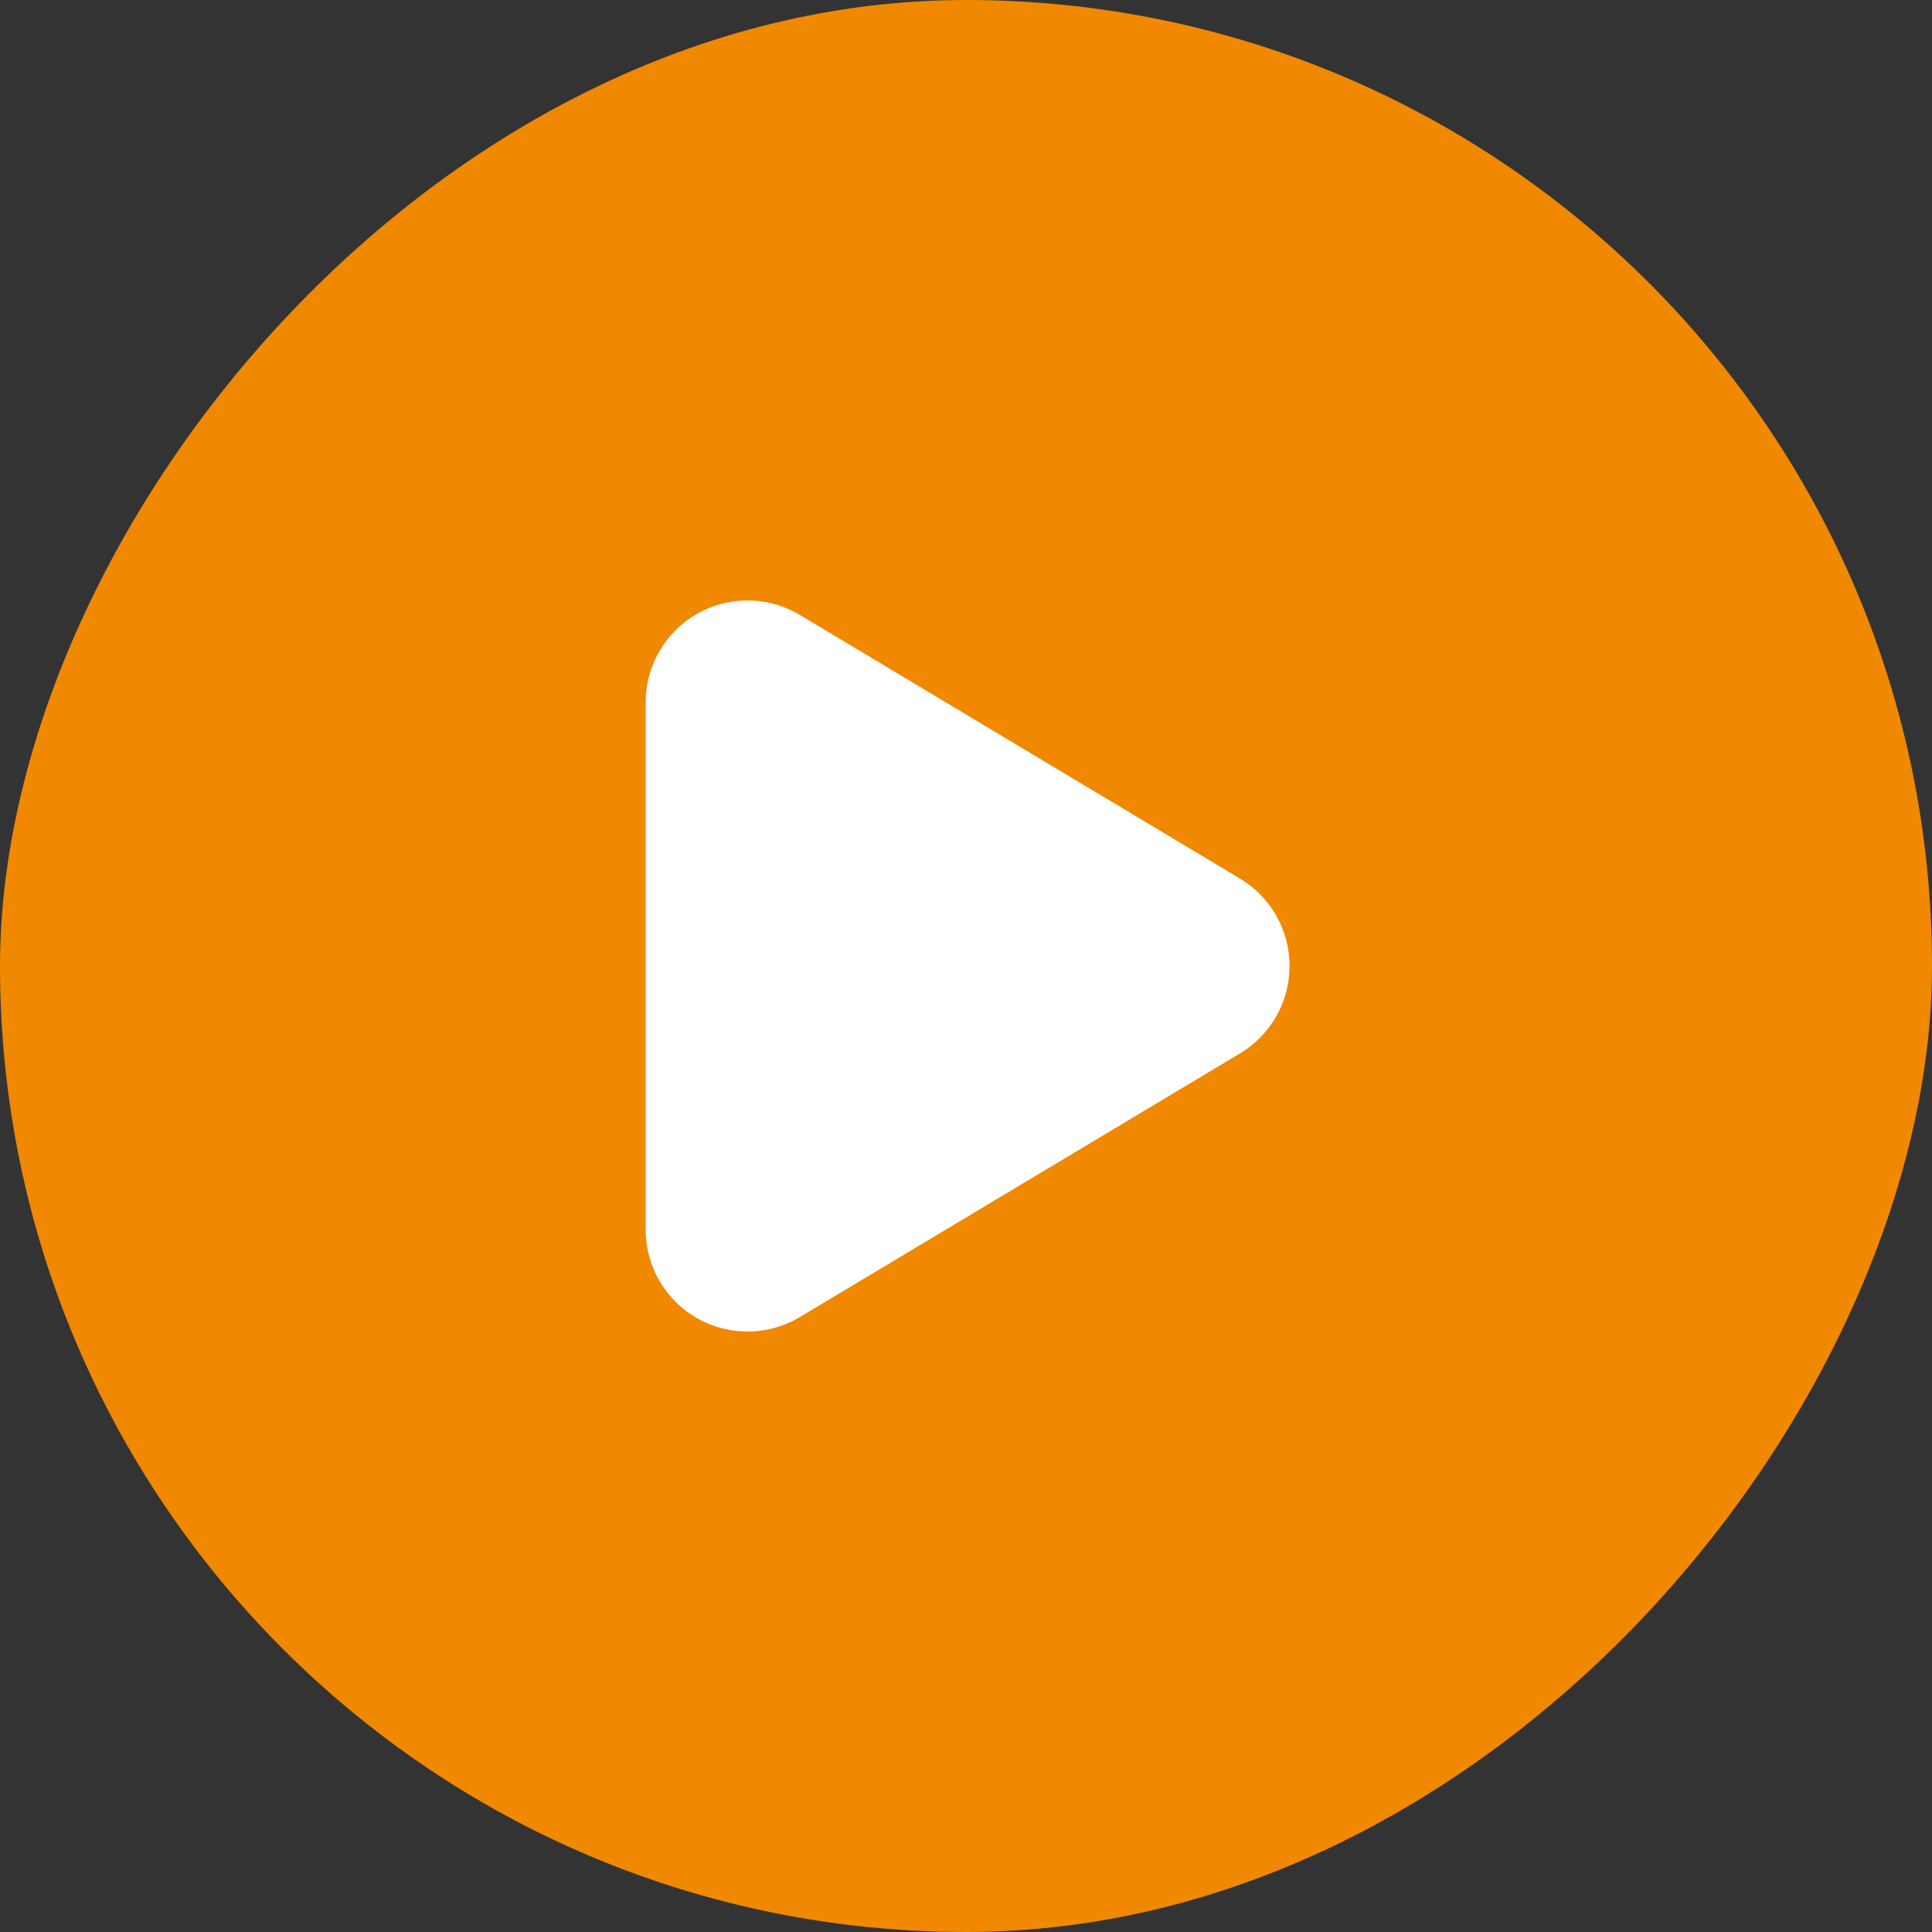
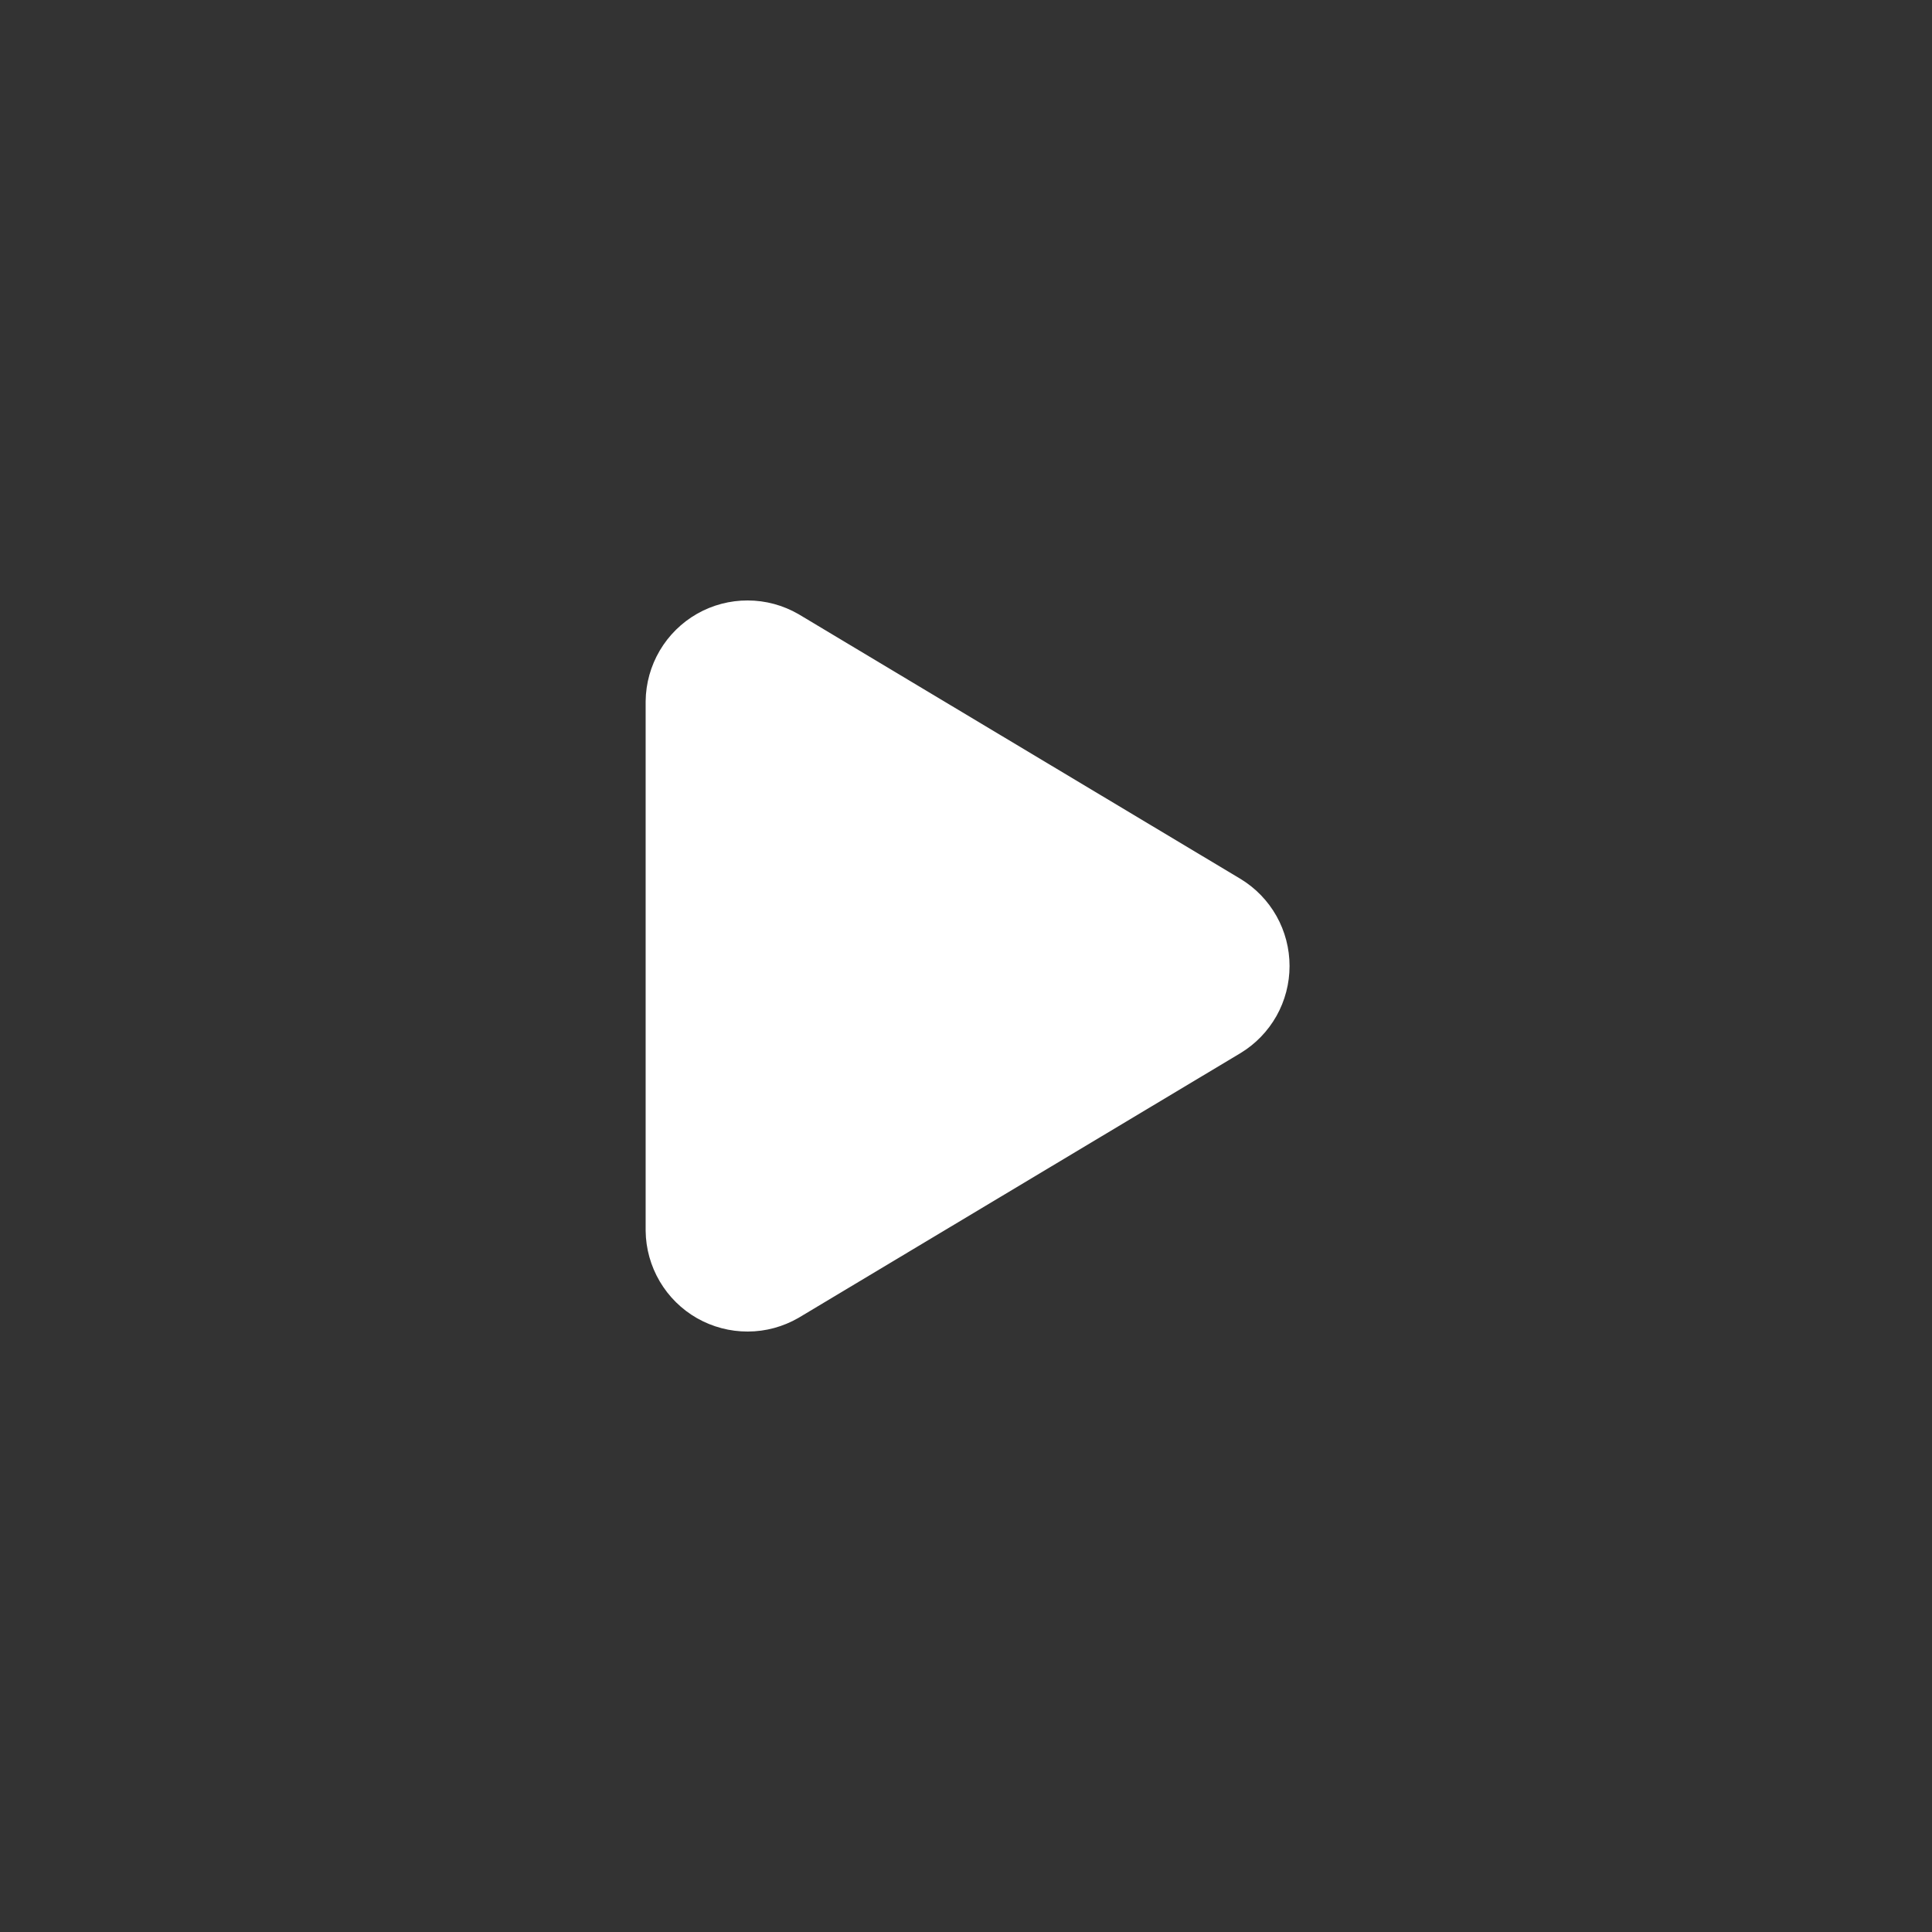
<svg xmlns="http://www.w3.org/2000/svg" width="49" height="49" viewBox="0 0 49 49" fill="none">
  <rect x="0" y="0" width="49" height="49" fill="#333333" stroke="none" />
-   <rect width="49" height="49" rx="24.5" transform="matrix(-1 0 0 1 49 0)" fill="#F08800" />
  <path d="M30.944 23.146L19.75 16.441C19.511 16.303 19.239 16.229 18.963 16.229C18.686 16.228 18.415 16.299 18.174 16.436C17.934 16.573 17.734 16.771 17.594 17.009C17.454 17.247 17.378 17.518 17.375 17.795V31.205C17.378 31.482 17.454 31.753 17.594 31.991C17.734 32.229 17.934 32.427 18.174 32.564C18.415 32.7 18.686 32.772 18.963 32.771C19.239 32.771 19.511 32.697 19.75 32.559L30.944 25.854C31.177 25.713 31.369 25.514 31.503 25.277C31.636 25.04 31.706 24.772 31.706 24.5C31.706 24.228 31.636 23.96 31.503 23.723C31.369 23.486 31.177 23.287 30.944 23.146Z" fill="white" stroke="white" stroke-width="2" stroke-linecap="round" stroke-linejoin="round" />
</svg>